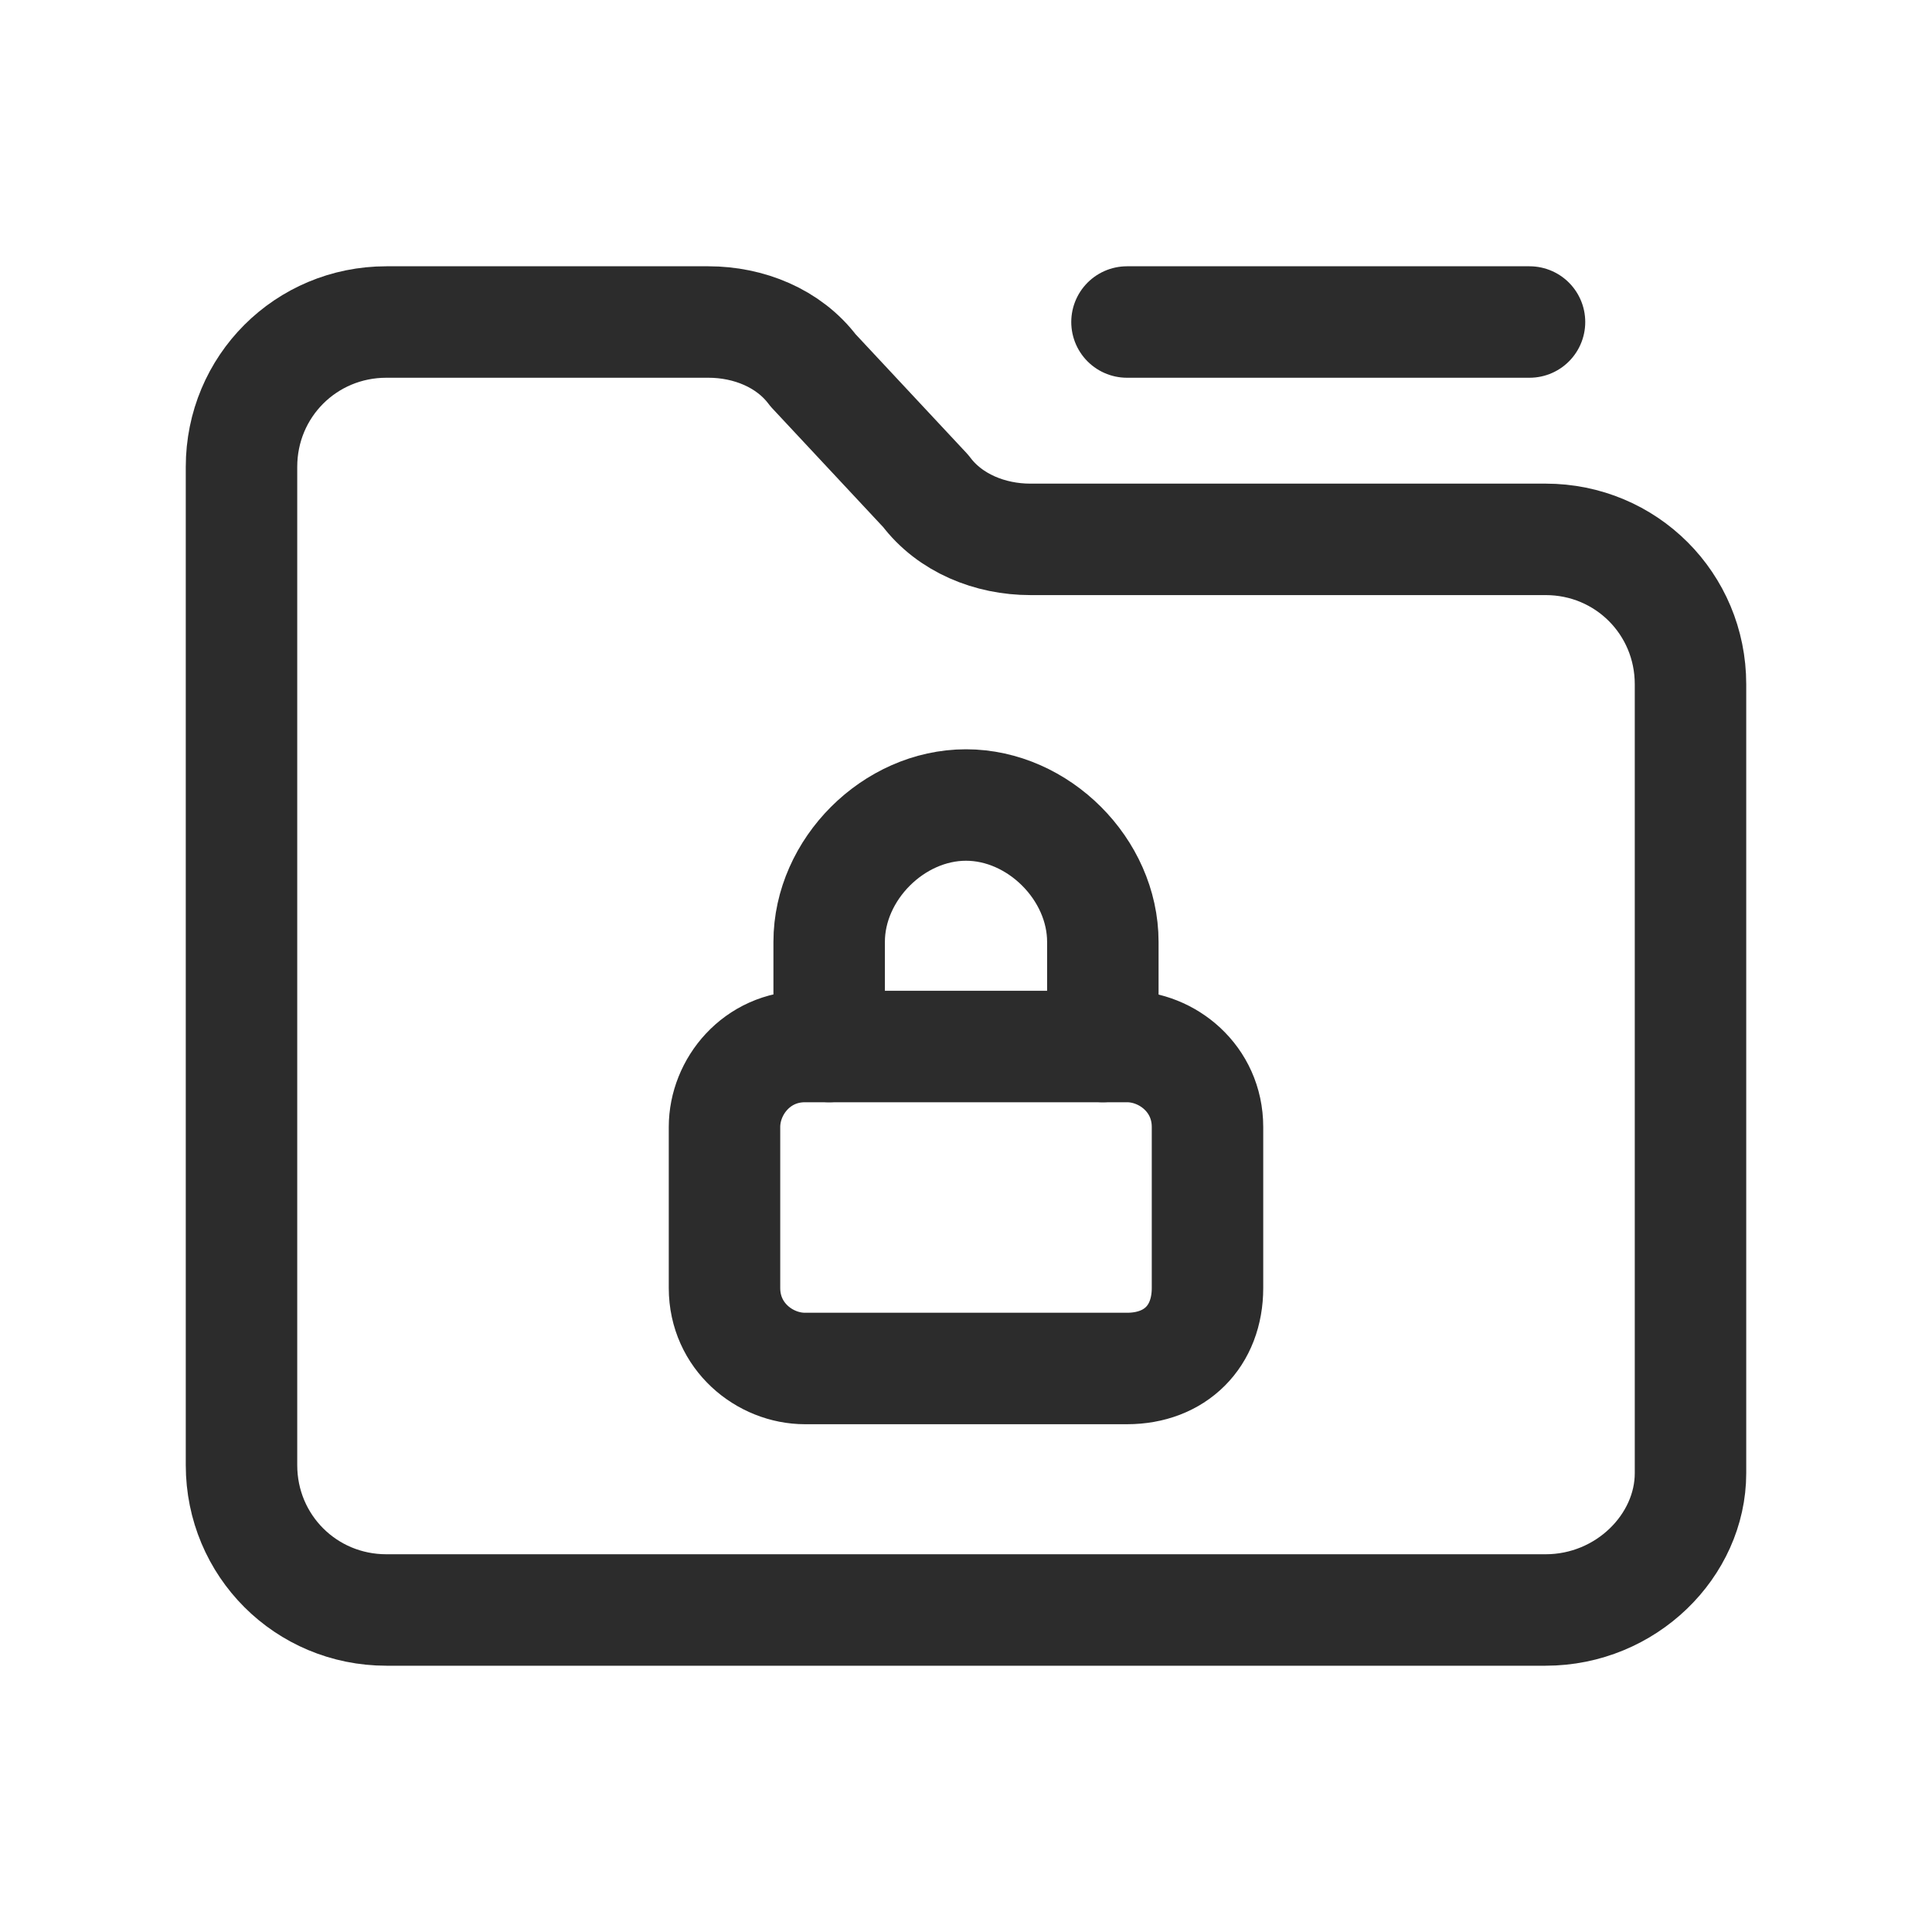
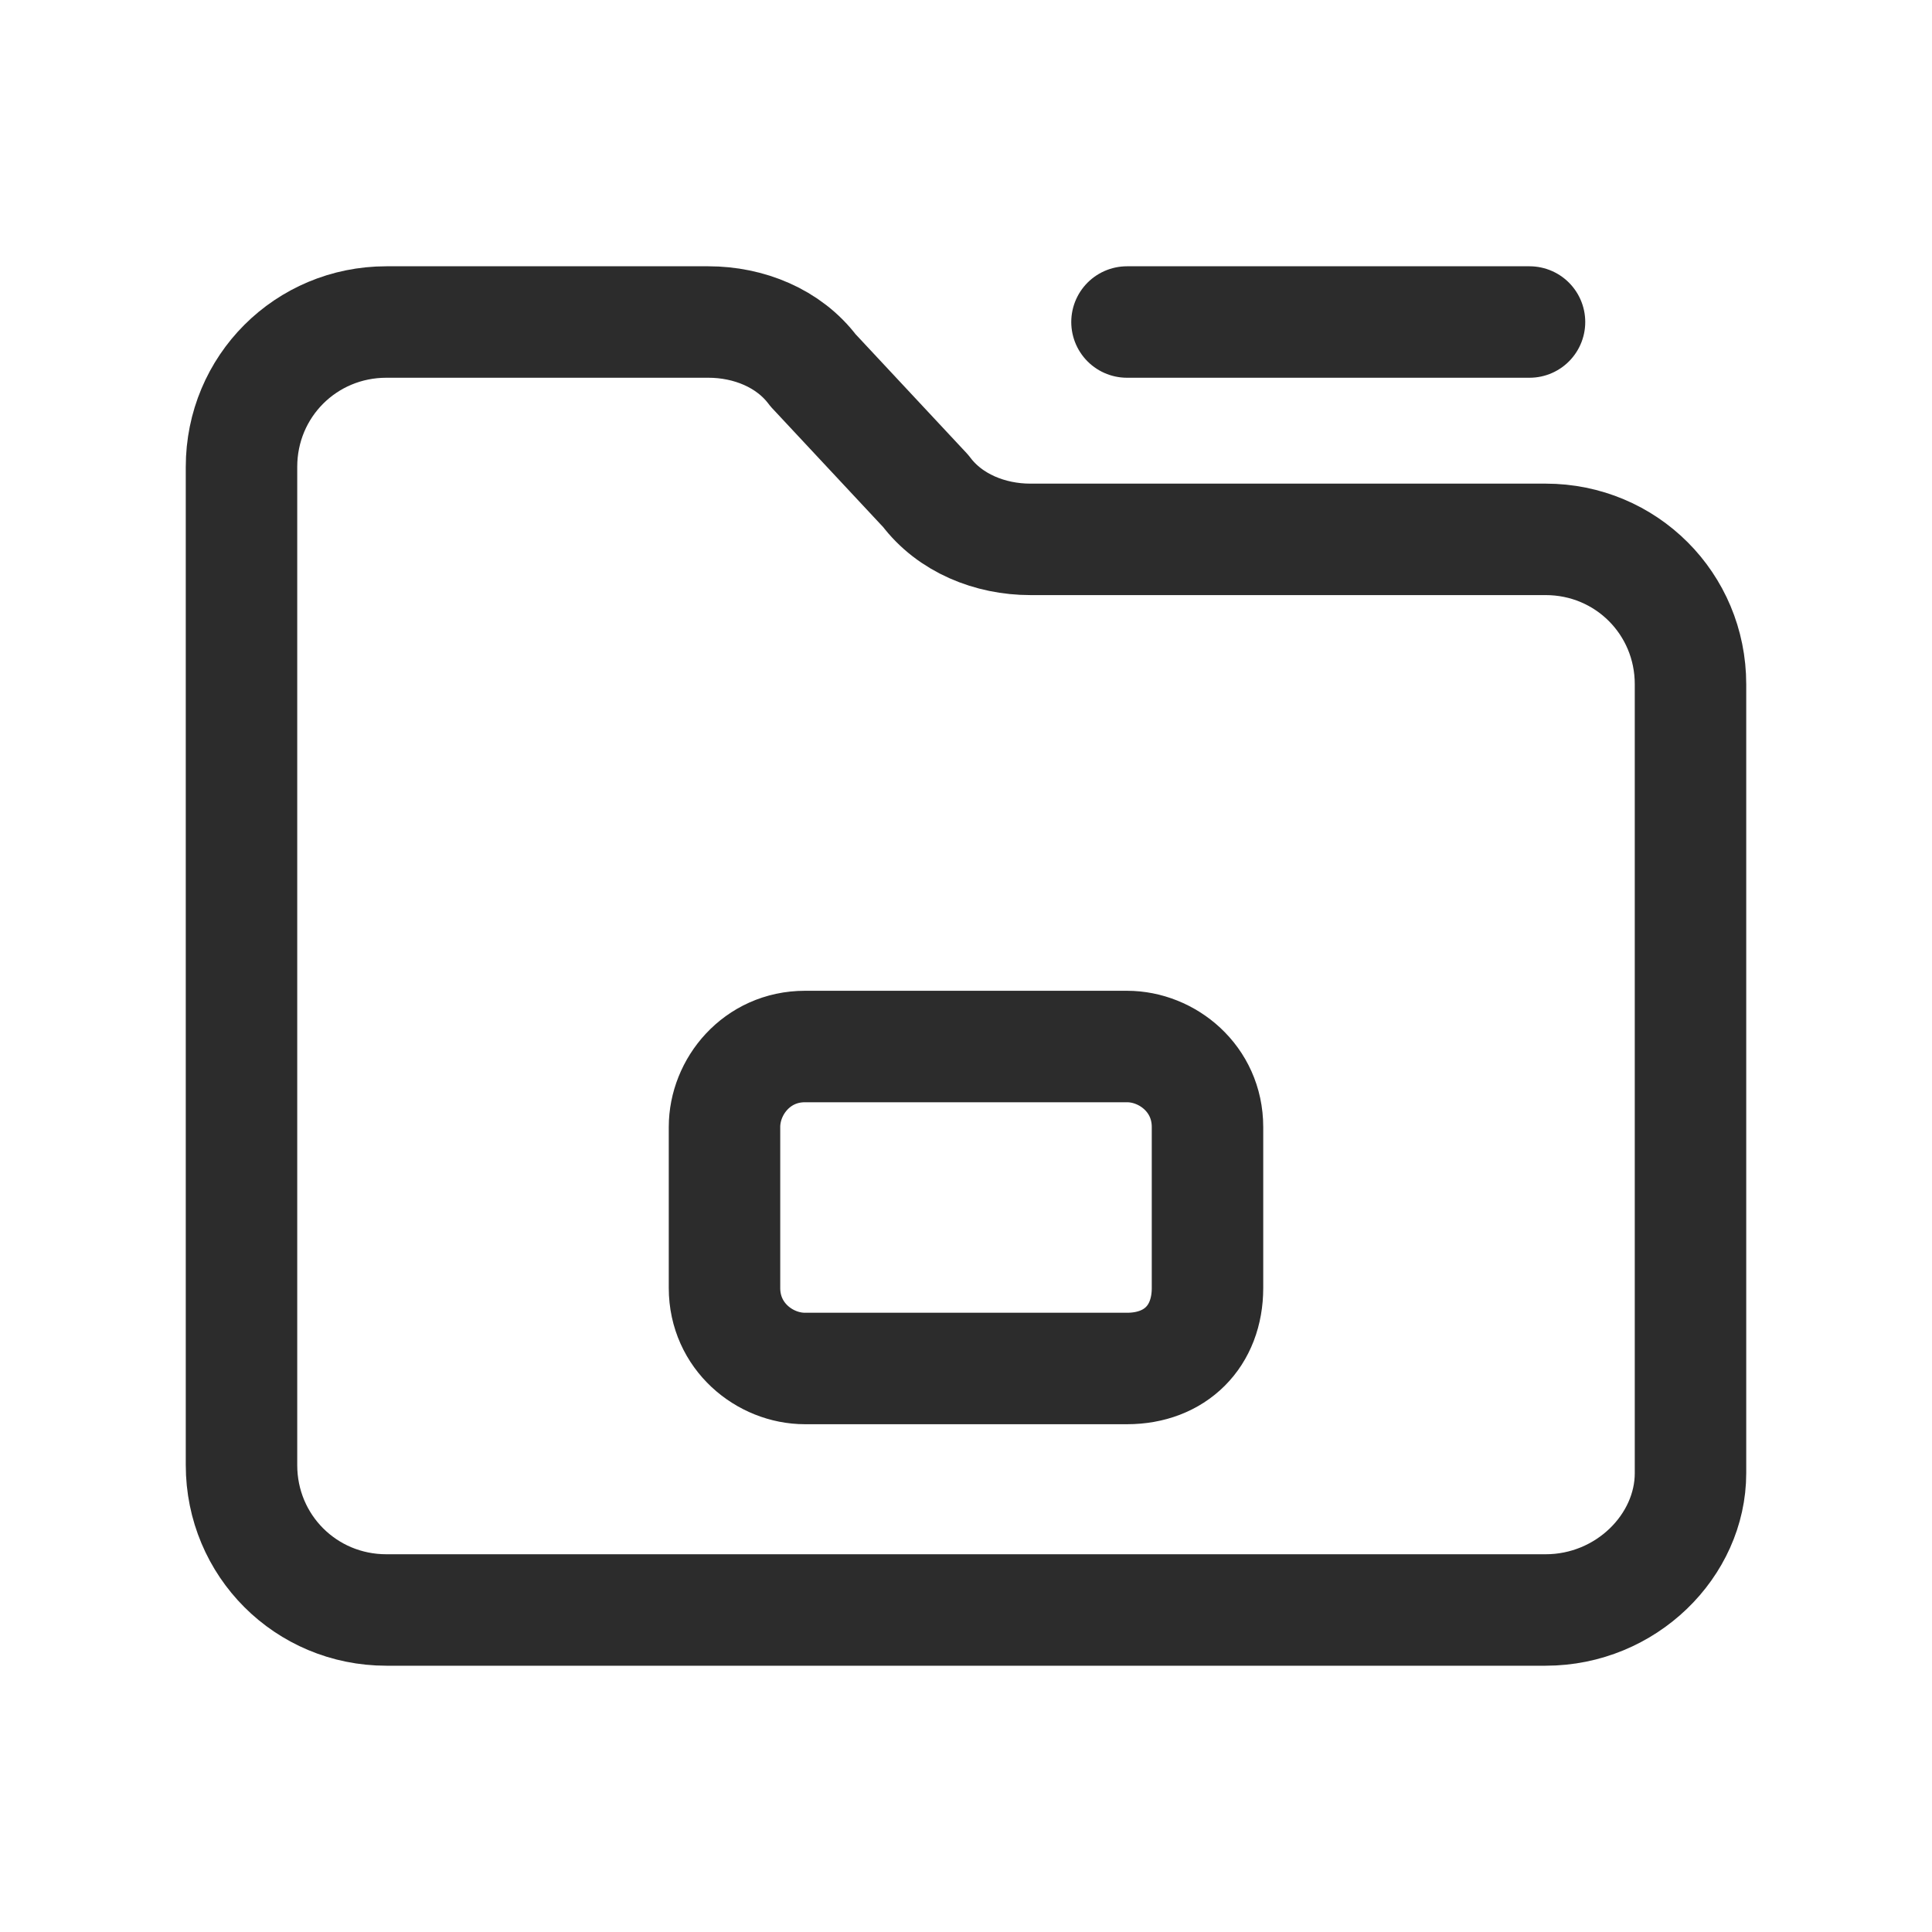
<svg xmlns="http://www.w3.org/2000/svg" width="52" height="52" viewBox="0 0 52 52" fill="none">
-   <path d="M29.683 28.167V25.35C29.683 23.4 27.95 21.667 26 21.667C24.05 21.667 22.317 23.4 22.317 25.35V28.167" stroke="#2C2C2C" stroke-width="3" stroke-linecap="round" stroke-linejoin="round" />
  <path fill-rule="evenodd" clip-rule="evenodd" d="M30.333 36.833H21.667C20.583 36.833 19.5 35.967 19.5 34.667V30.333C19.5 29.25 20.367 28.167 21.667 28.167H30.333C31.417 28.167 32.5 29.033 32.5 30.333V34.667C32.5 35.967 31.633 36.833 30.333 36.833Z" stroke="#2C2C2C" stroke-width="3" stroke-linecap="round" stroke-linejoin="round" />
  <path d="M41.167 8.667H30.333" stroke="#2C2C2C" stroke-width="3" stroke-linecap="round" stroke-linejoin="round" />
  <path fill-rule="evenodd" clip-rule="evenodd" d="M41.6 43.333H10.4C8.233 43.333 6.5 41.6 6.5 39.433V12.567C6.5 10.4 8.233 8.667 10.4 8.667H19.067C20.15 8.667 21.233 9.1 21.883 9.967L24.917 13.217C25.567 14.083 26.65 14.517 27.733 14.517H41.6C43.767 14.517 45.5 16.25 45.5 18.417V39.65C45.5 41.6 43.767 43.333 41.6 43.333V43.333Z" stroke="#2C2C2C" stroke-width="3" stroke-linecap="round" stroke-linejoin="round" />
</svg>